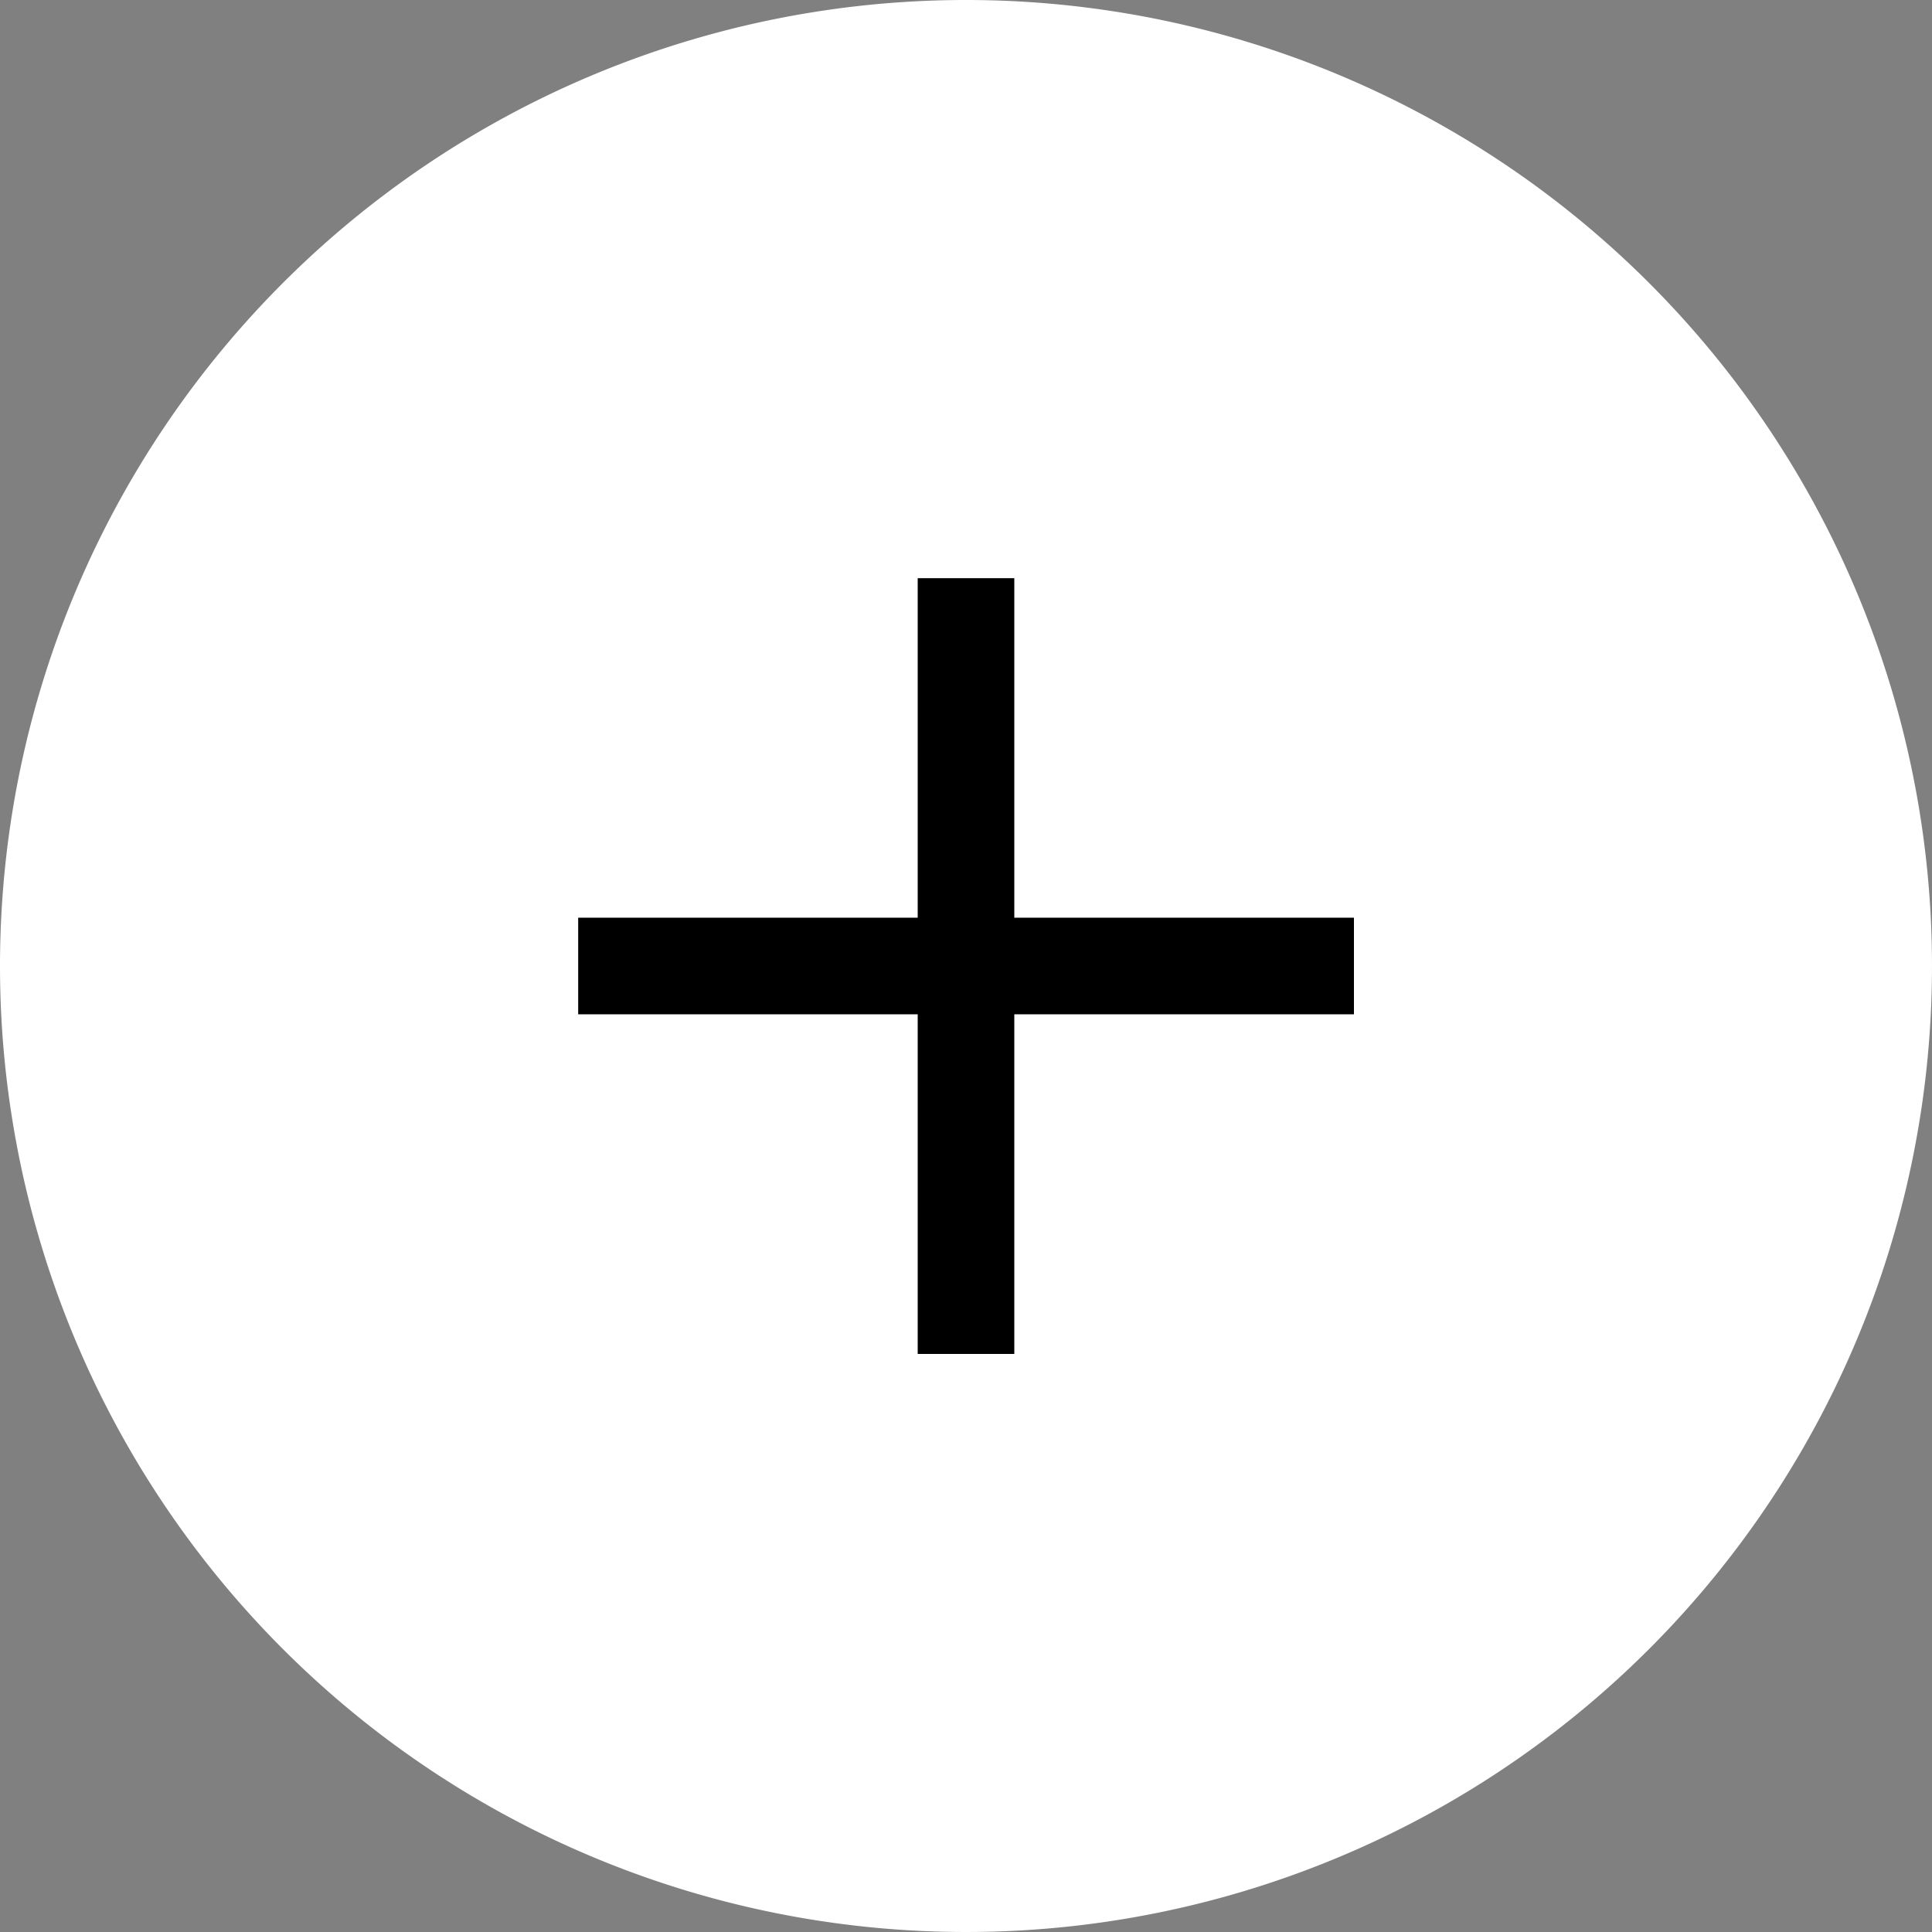
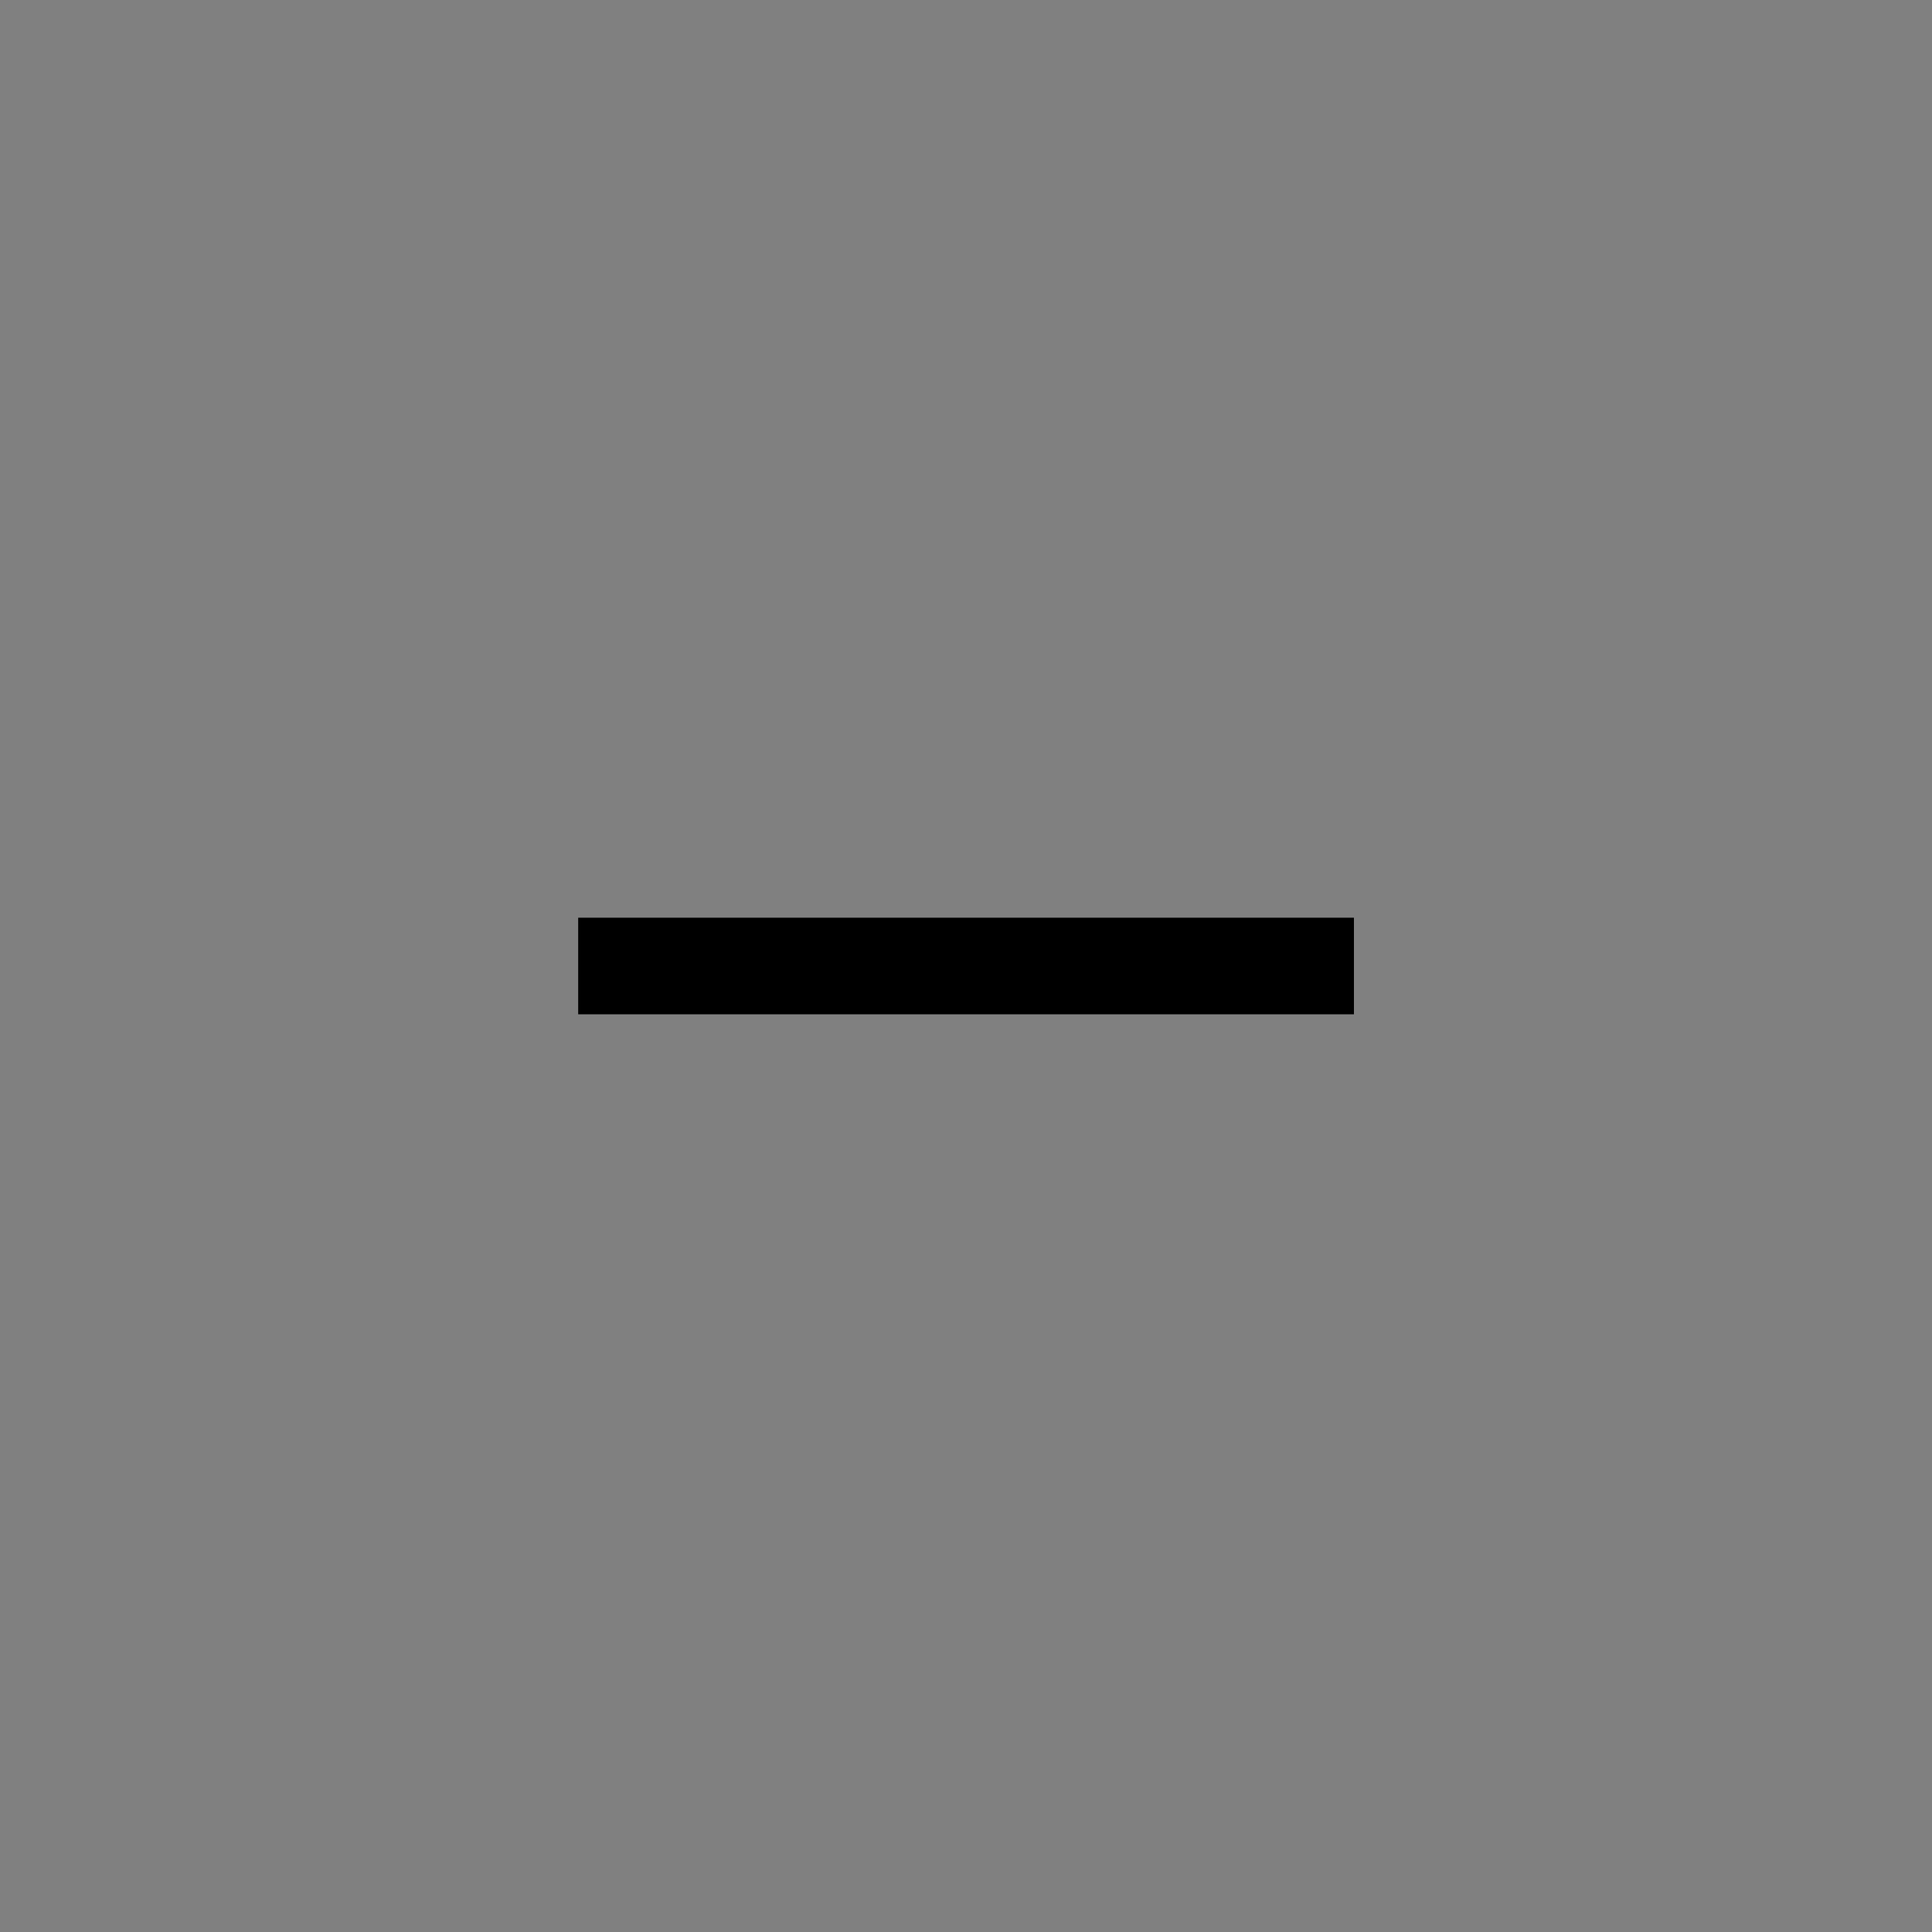
<svg xmlns="http://www.w3.org/2000/svg" width="30" height="30" viewBox="0 0 30 30">
  <rect x="0" y="0" width="30" height="30" fill="#808080" stroke="none" />
  <g id="Groupe_3707" data-name="Groupe 3707" transform="translate(-45.152 -3471.03)">
-     <path id="Tracé_843" data-name="Tracé 843" d="M15,0A15,15,0,1,1,0,15,15,15,0,0,1,15,0Z" transform="translate(45.152 3471.03)" fill="#fff" />
    <path id="Tracé_844" data-name="Tracé 844" d="M12.046.75H0V-.75H12.046Z" transform="translate(54.13 3486.03)" />
-     <path id="Tracé_845" data-name="Tracé 845" d="M12.046.75H0V-.75H12.046Z" transform="translate(60.152 3480.008) rotate(90)" />
  </g>
</svg>